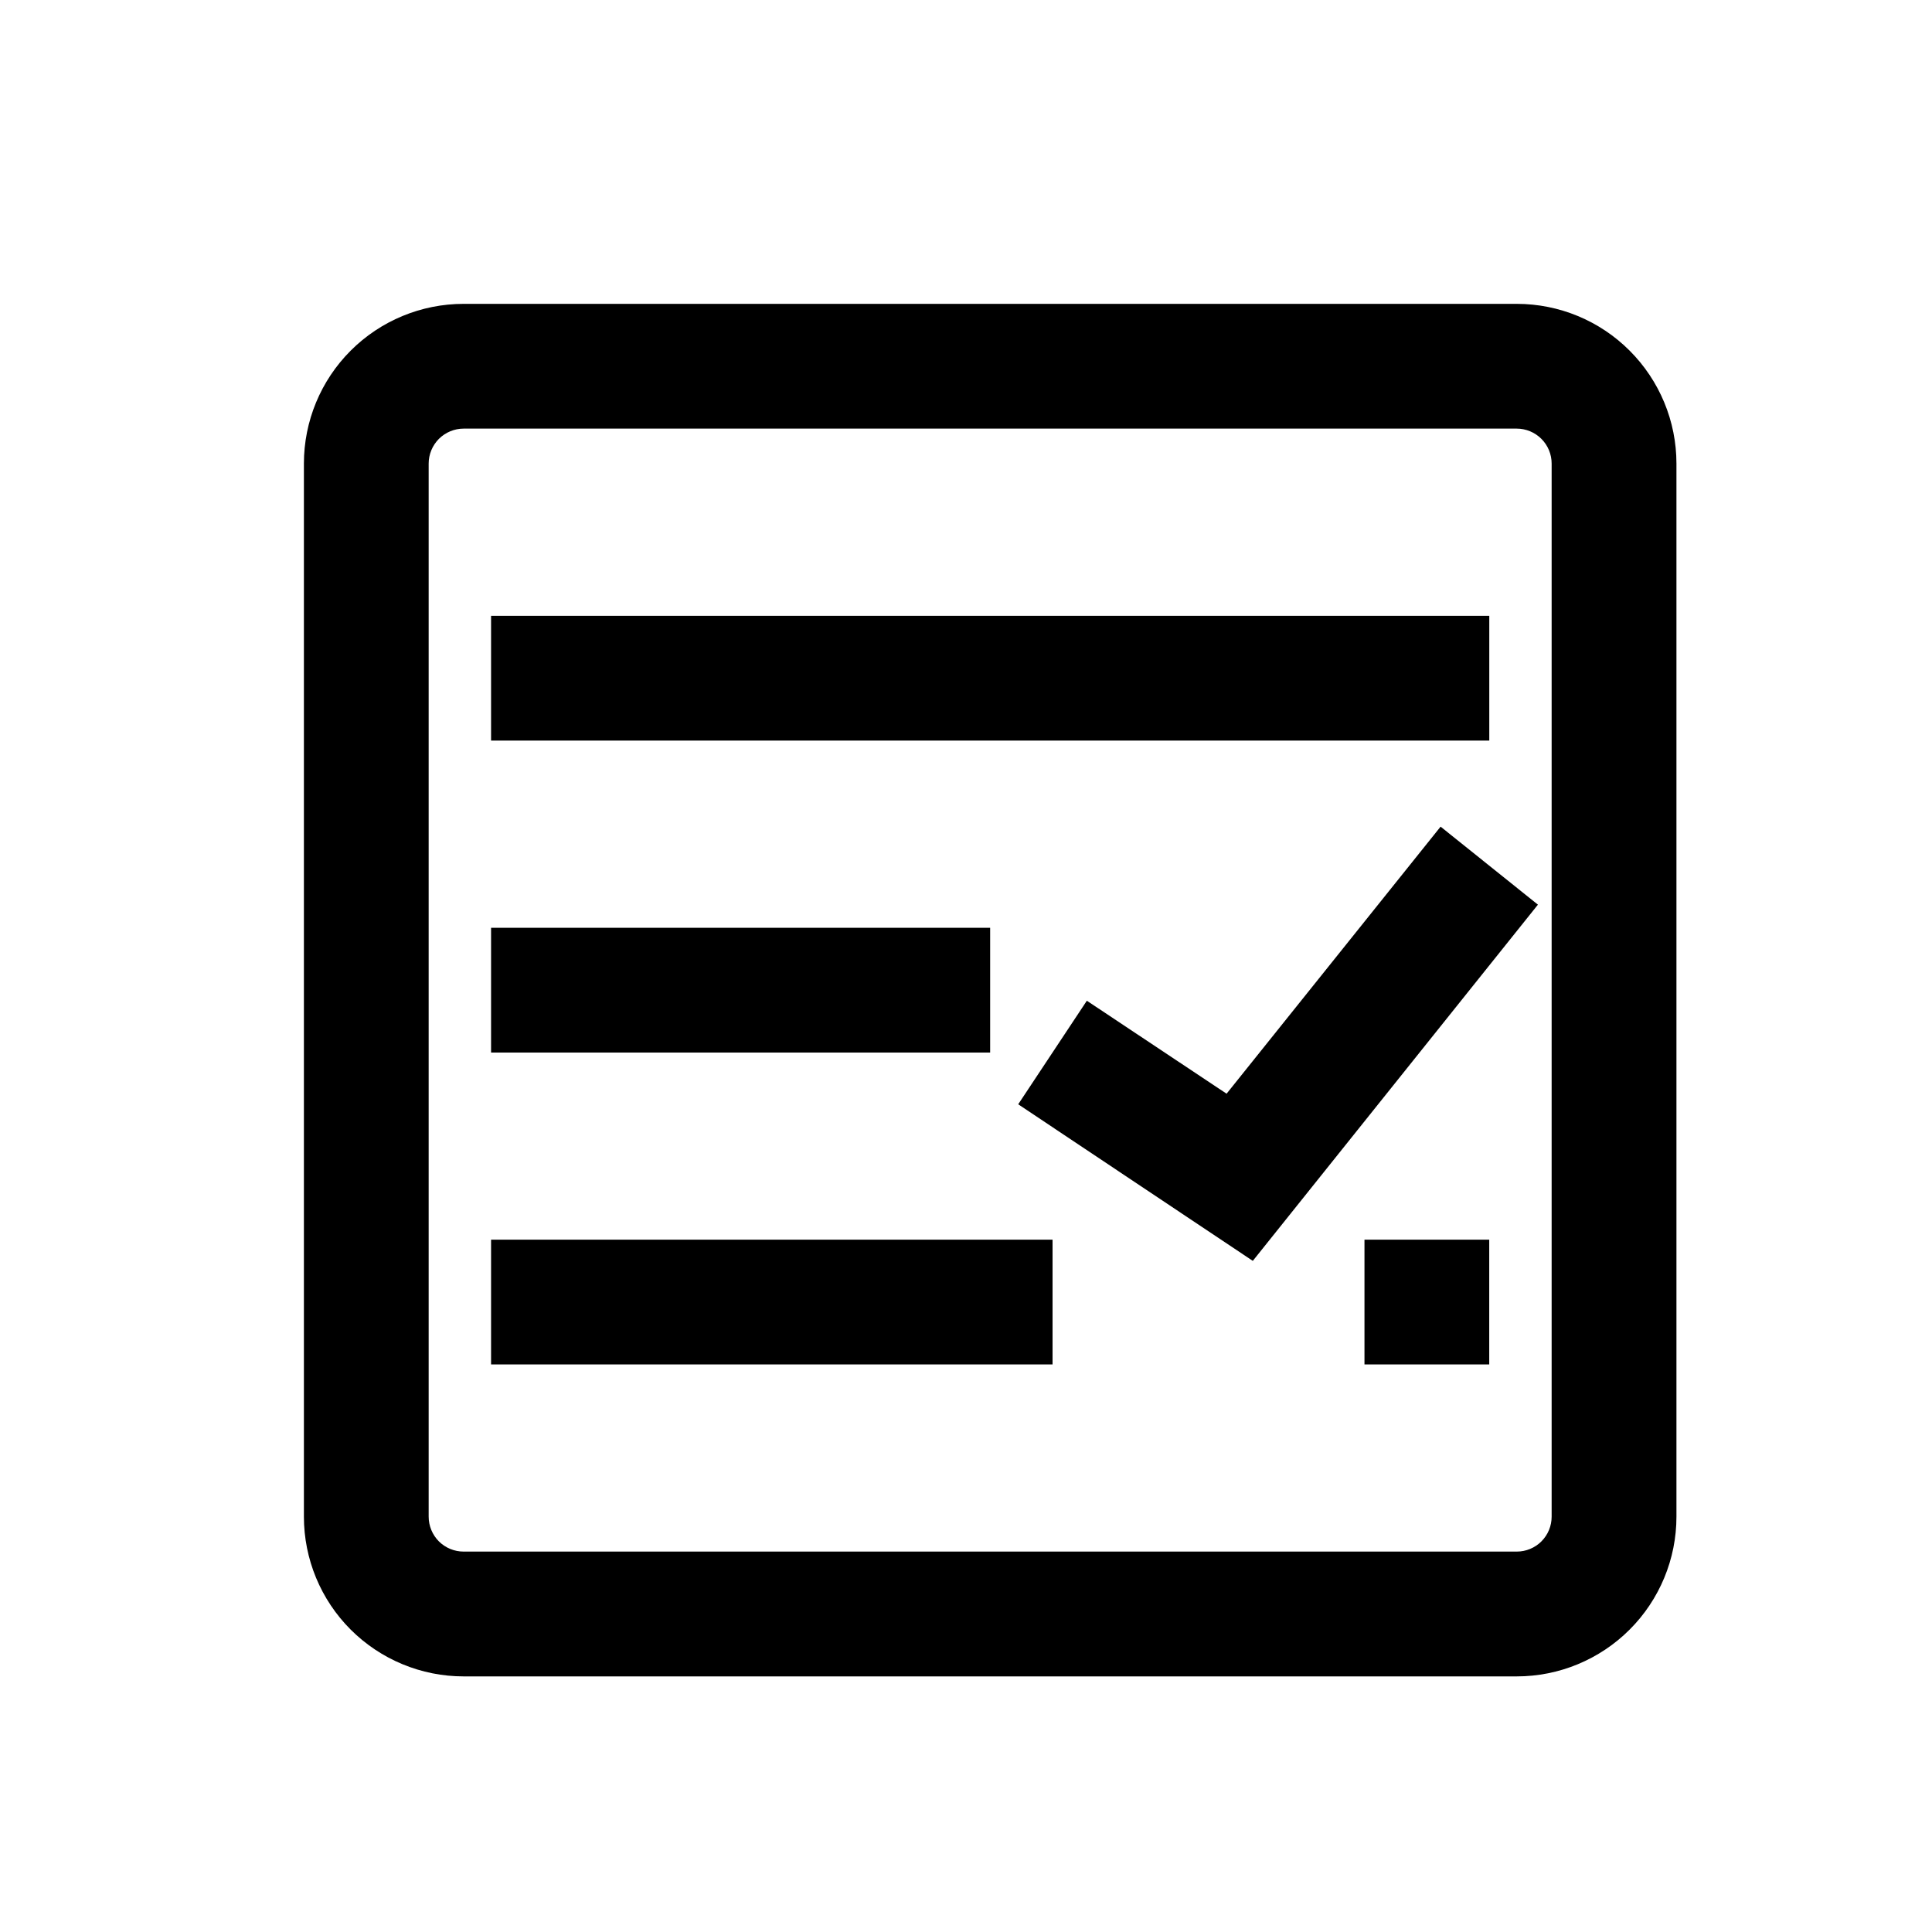
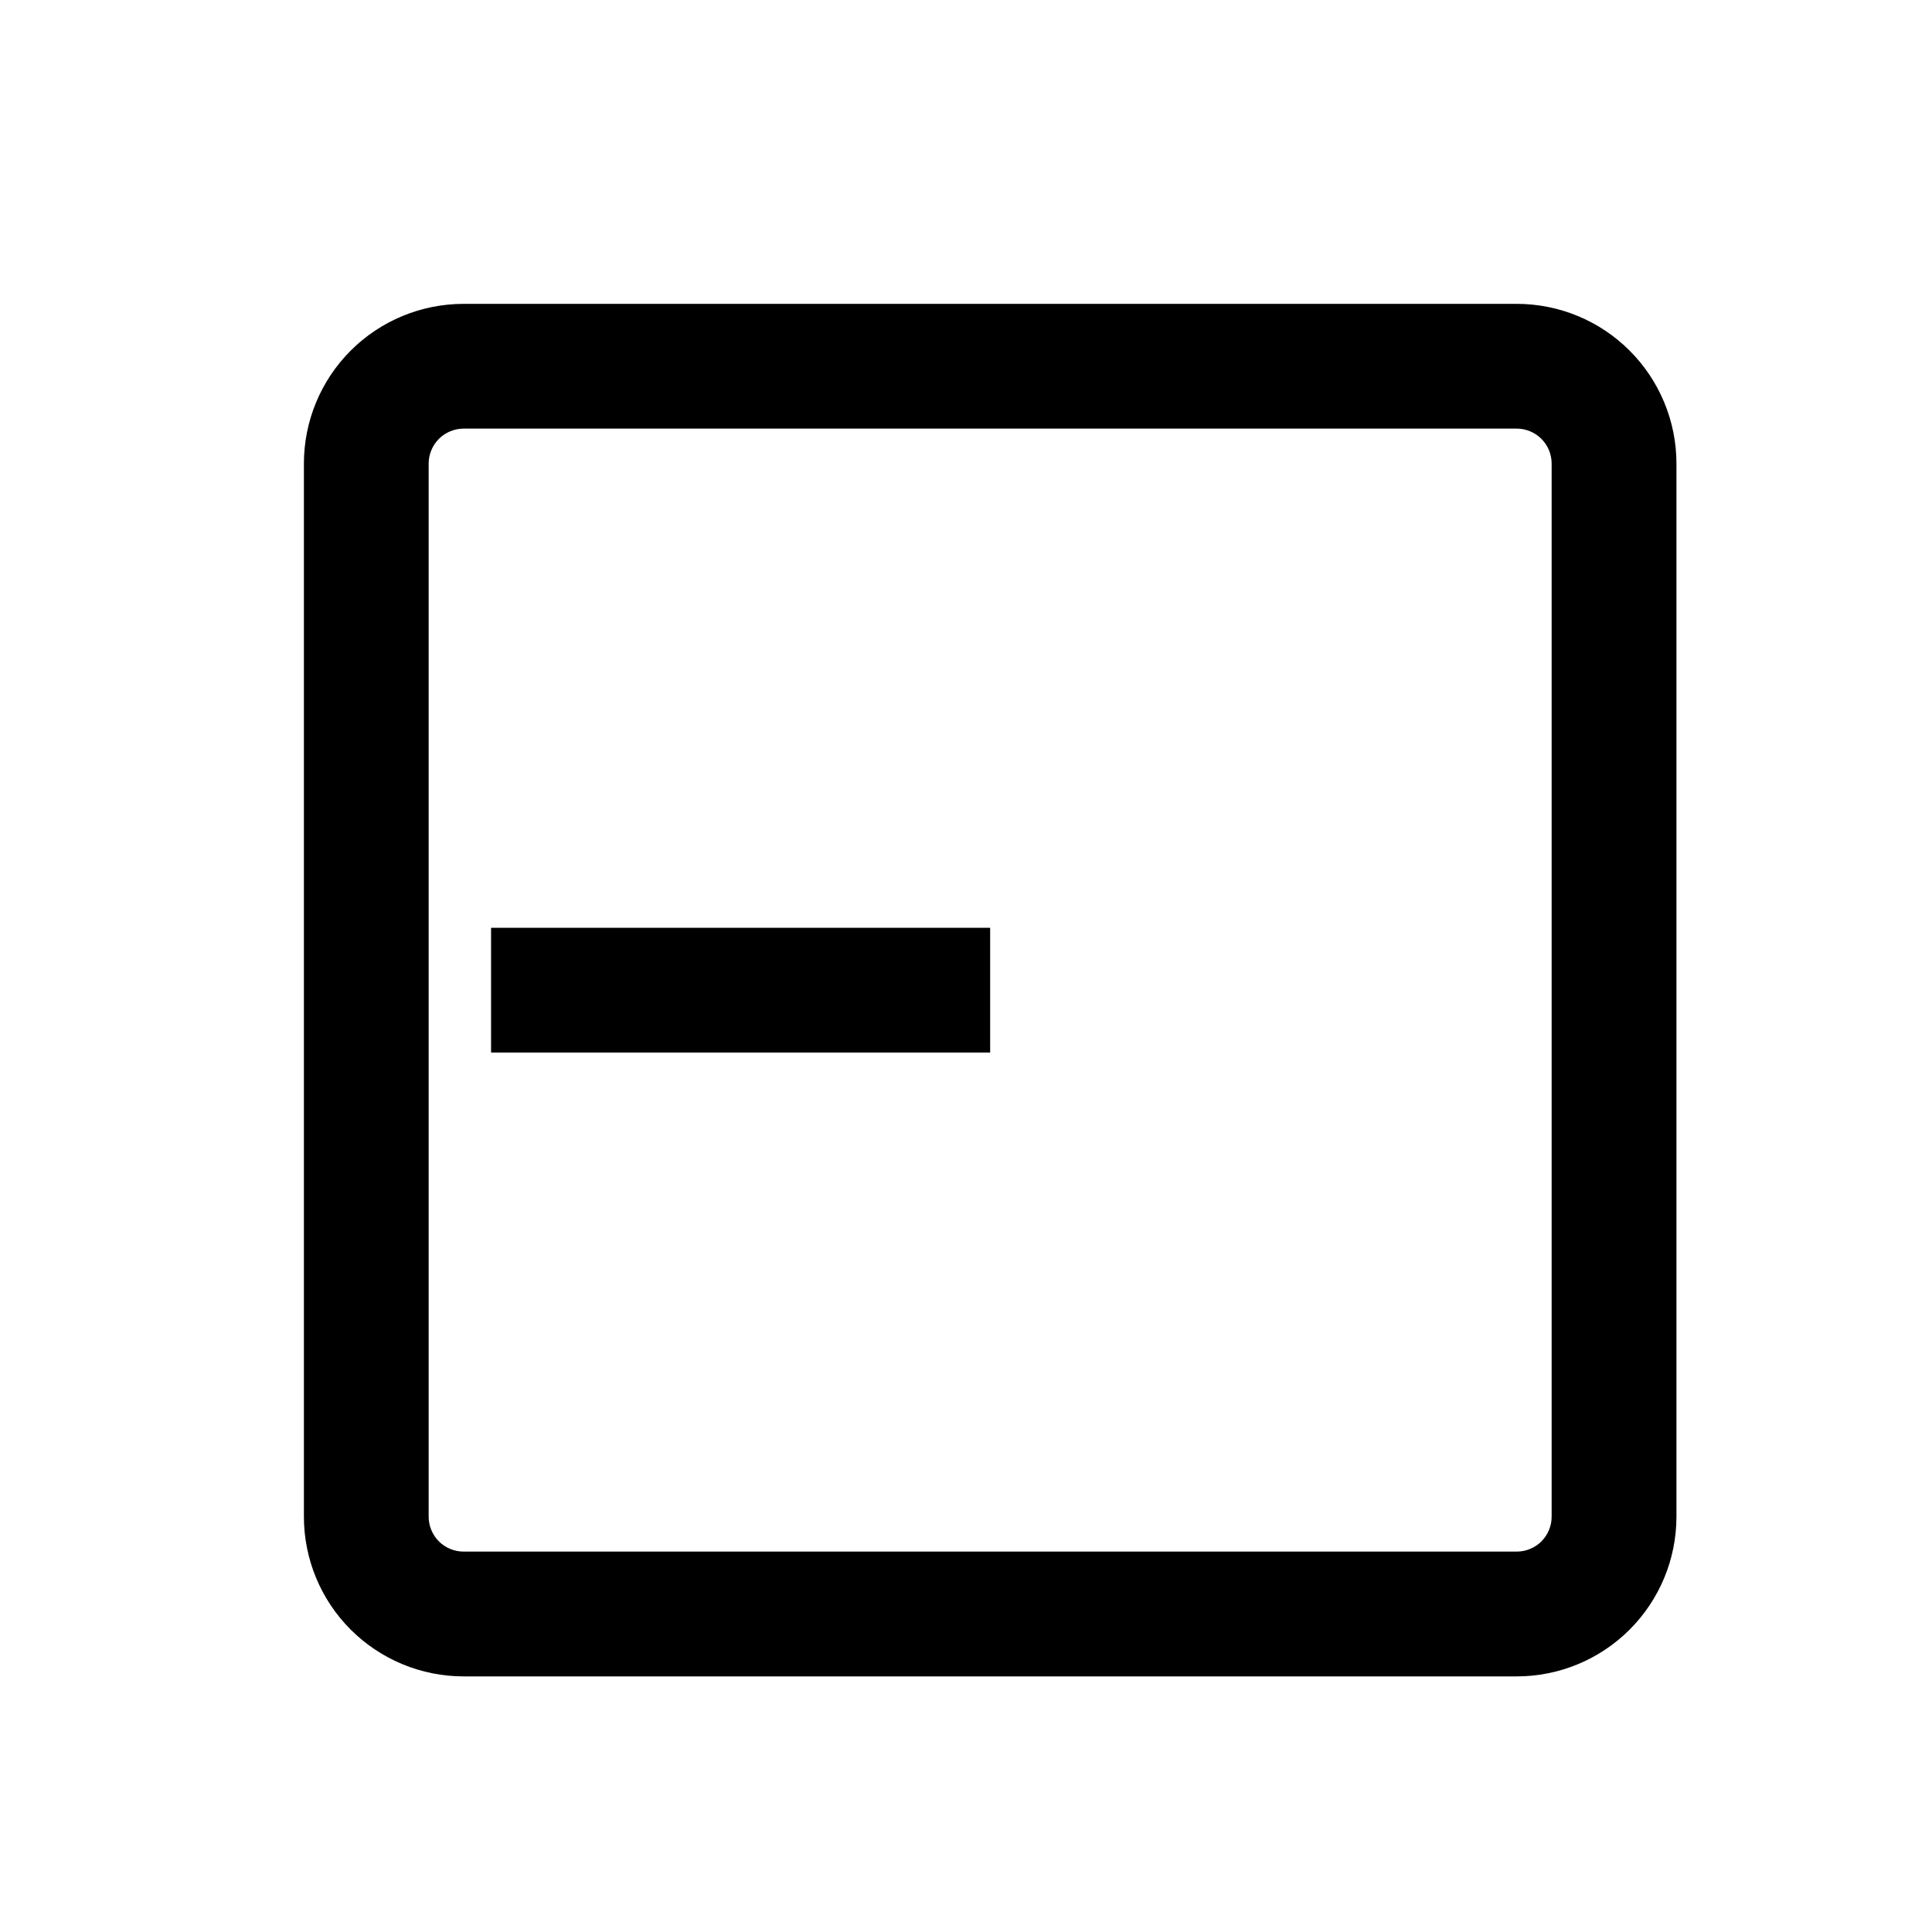
<svg xmlns="http://www.w3.org/2000/svg" width="40" height="40" viewBox="0 0 40 40" fill="none">
-   <path d="M25.395 22.644L22.502 20.719L21.081 22.863L25.938 26.105L31.841 18.73L29.826 17.115L25.395 22.644Z" fill="black" />
-   <path d="M30.834 12.75H10.167V15.333H30.834V12.75Z" fill="black" />
-   <path d="M21.792 25.666H10.167V28.249H21.792V25.666Z" fill="black" />
  <path d="M20.5 19.209H10.167V21.792H20.5V19.209Z" fill="black" />
-   <path d="M30.833 25.666H28.25V28.249H30.833V25.666Z" fill="black" />
  <path d="M31.402 6.291H9.599C8.722 6.291 7.881 6.639 7.26 7.26C6.64 7.88 6.292 8.721 6.292 9.598V31.401C6.292 32.278 6.64 33.119 7.26 33.739C7.881 34.359 8.722 34.708 9.599 34.708H31.402C32.279 34.708 33.12 34.359 33.74 33.739C34.36 33.119 34.709 32.278 34.709 31.401V9.598C34.709 8.721 34.36 7.88 33.74 7.26C33.12 6.639 32.279 6.291 31.402 6.291ZM32.125 31.401C32.125 31.593 32.049 31.777 31.913 31.913C31.778 32.048 31.594 32.124 31.402 32.124H9.599C9.407 32.124 9.223 32.048 9.087 31.913C8.952 31.777 8.875 31.593 8.875 31.401V9.598C8.875 9.406 8.952 9.222 9.087 9.086C9.223 8.951 9.407 8.874 9.599 8.874H31.402C31.594 8.874 31.778 8.951 31.913 9.086C32.049 9.222 32.125 9.406 32.125 9.598V31.401Z" fill="black" />
</svg>